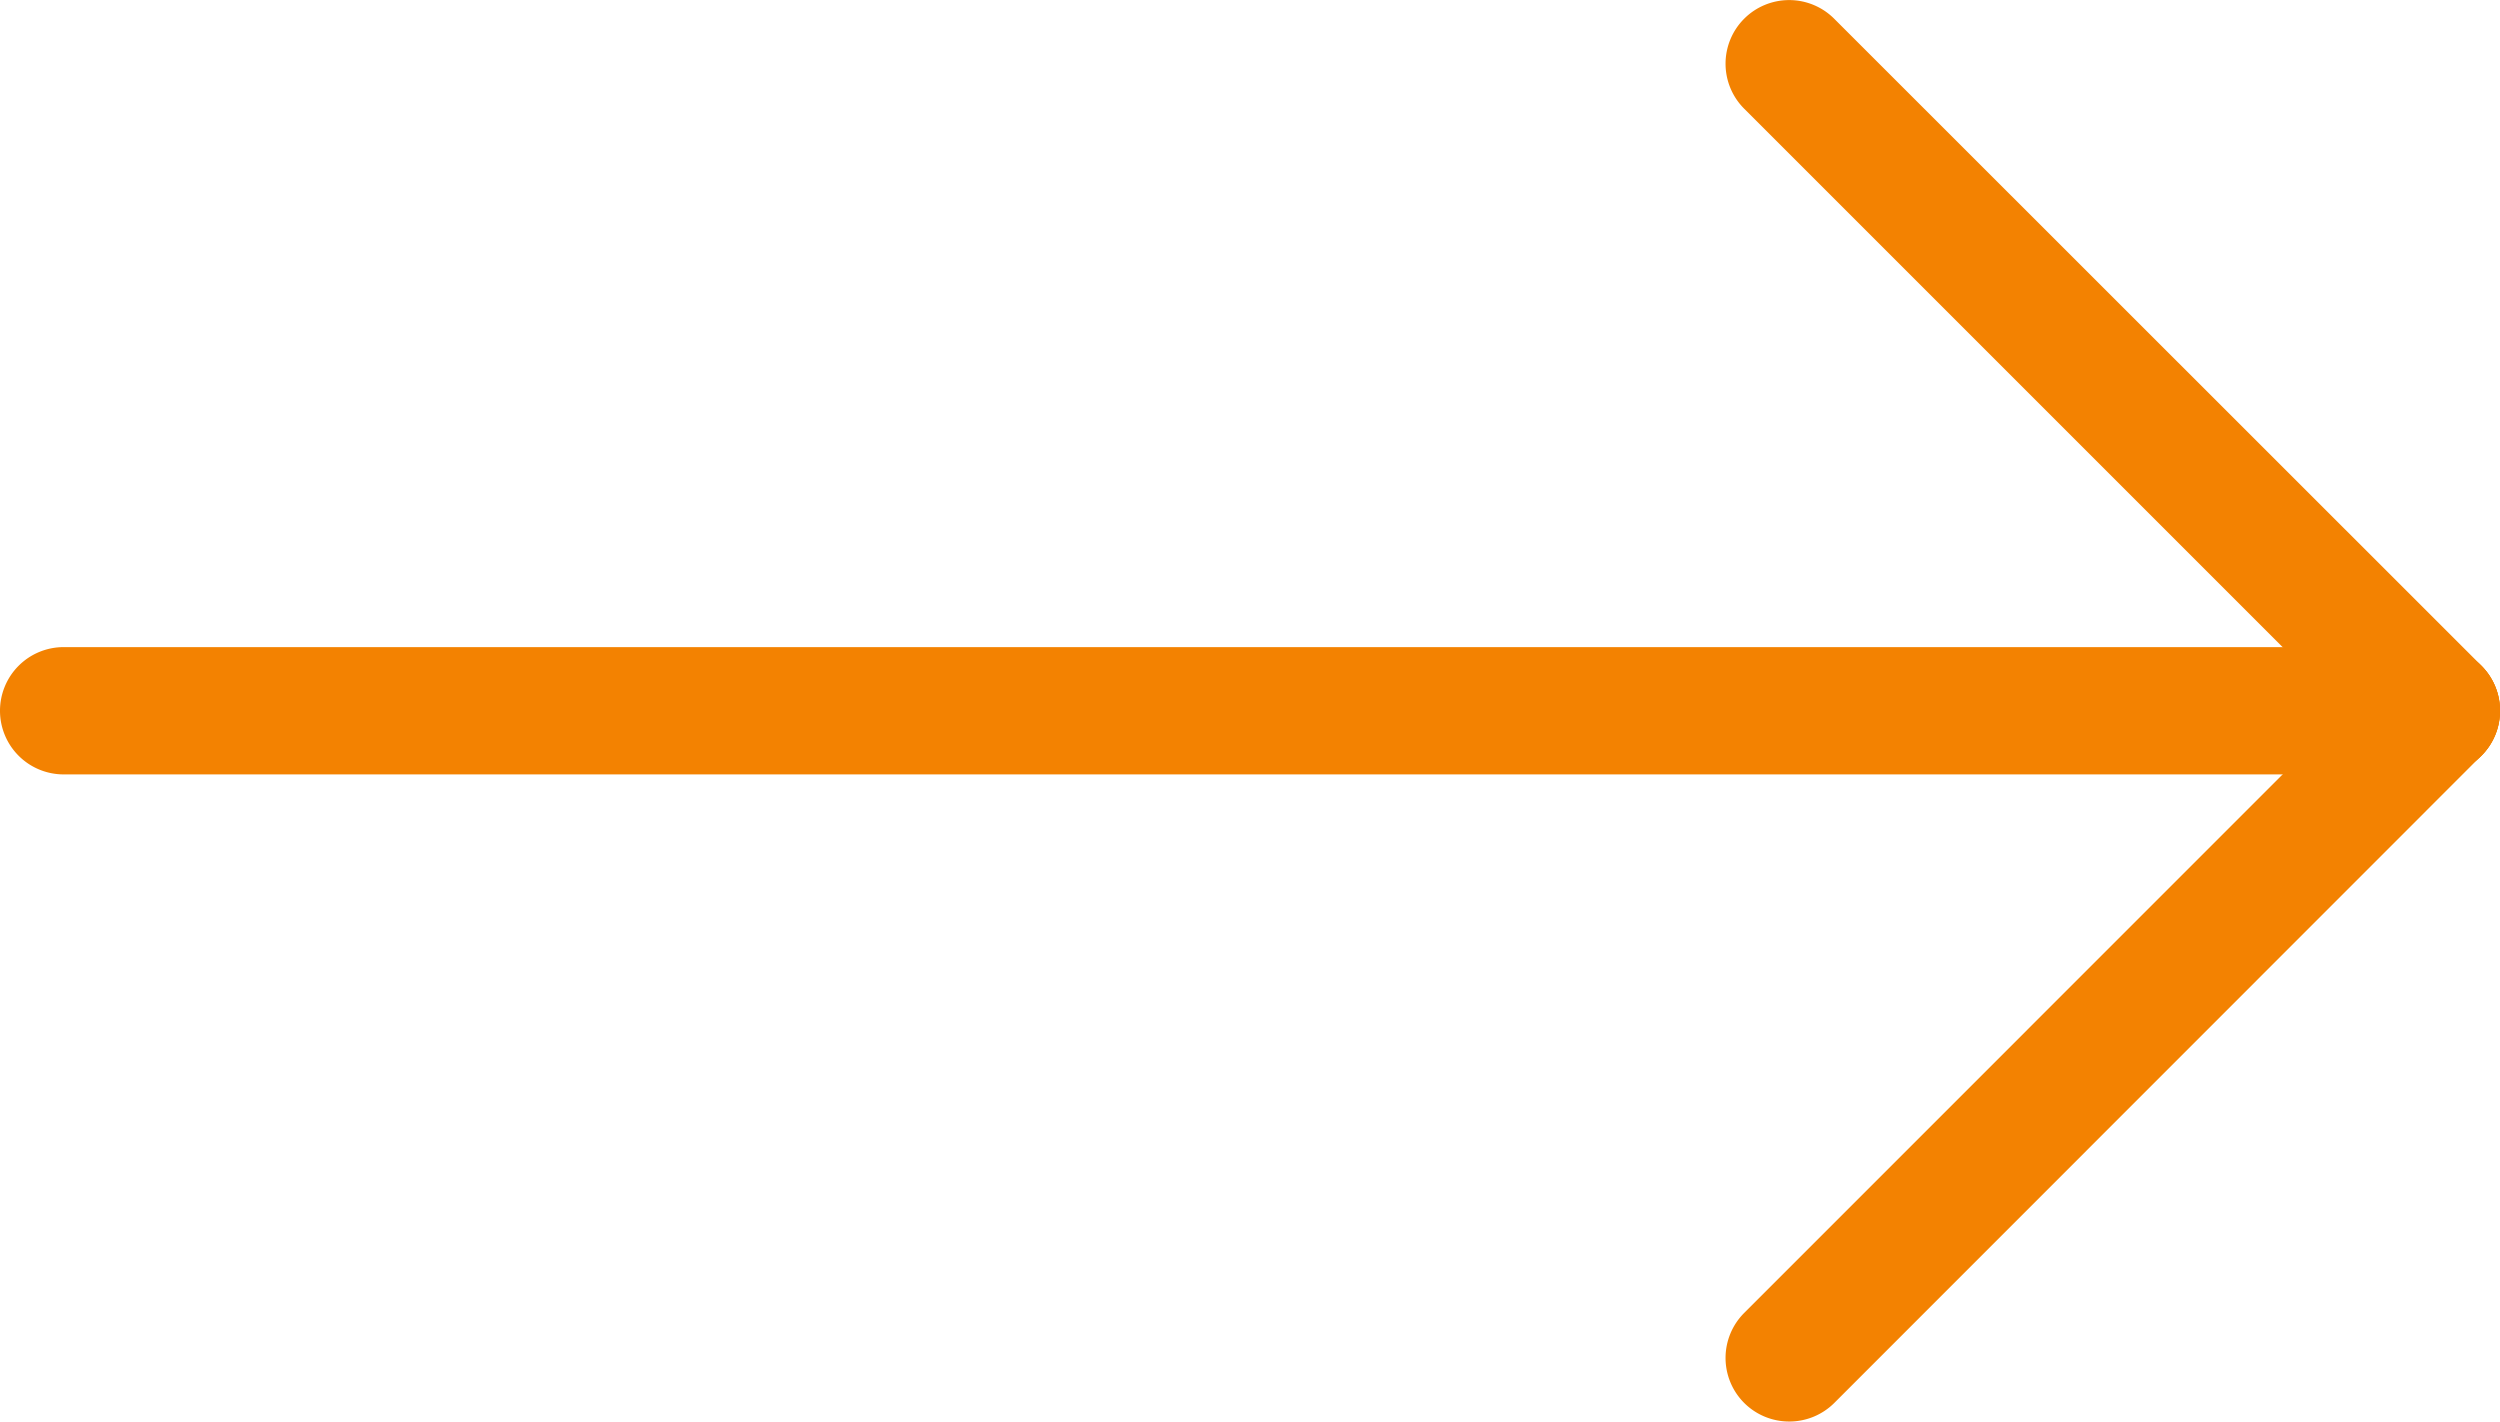
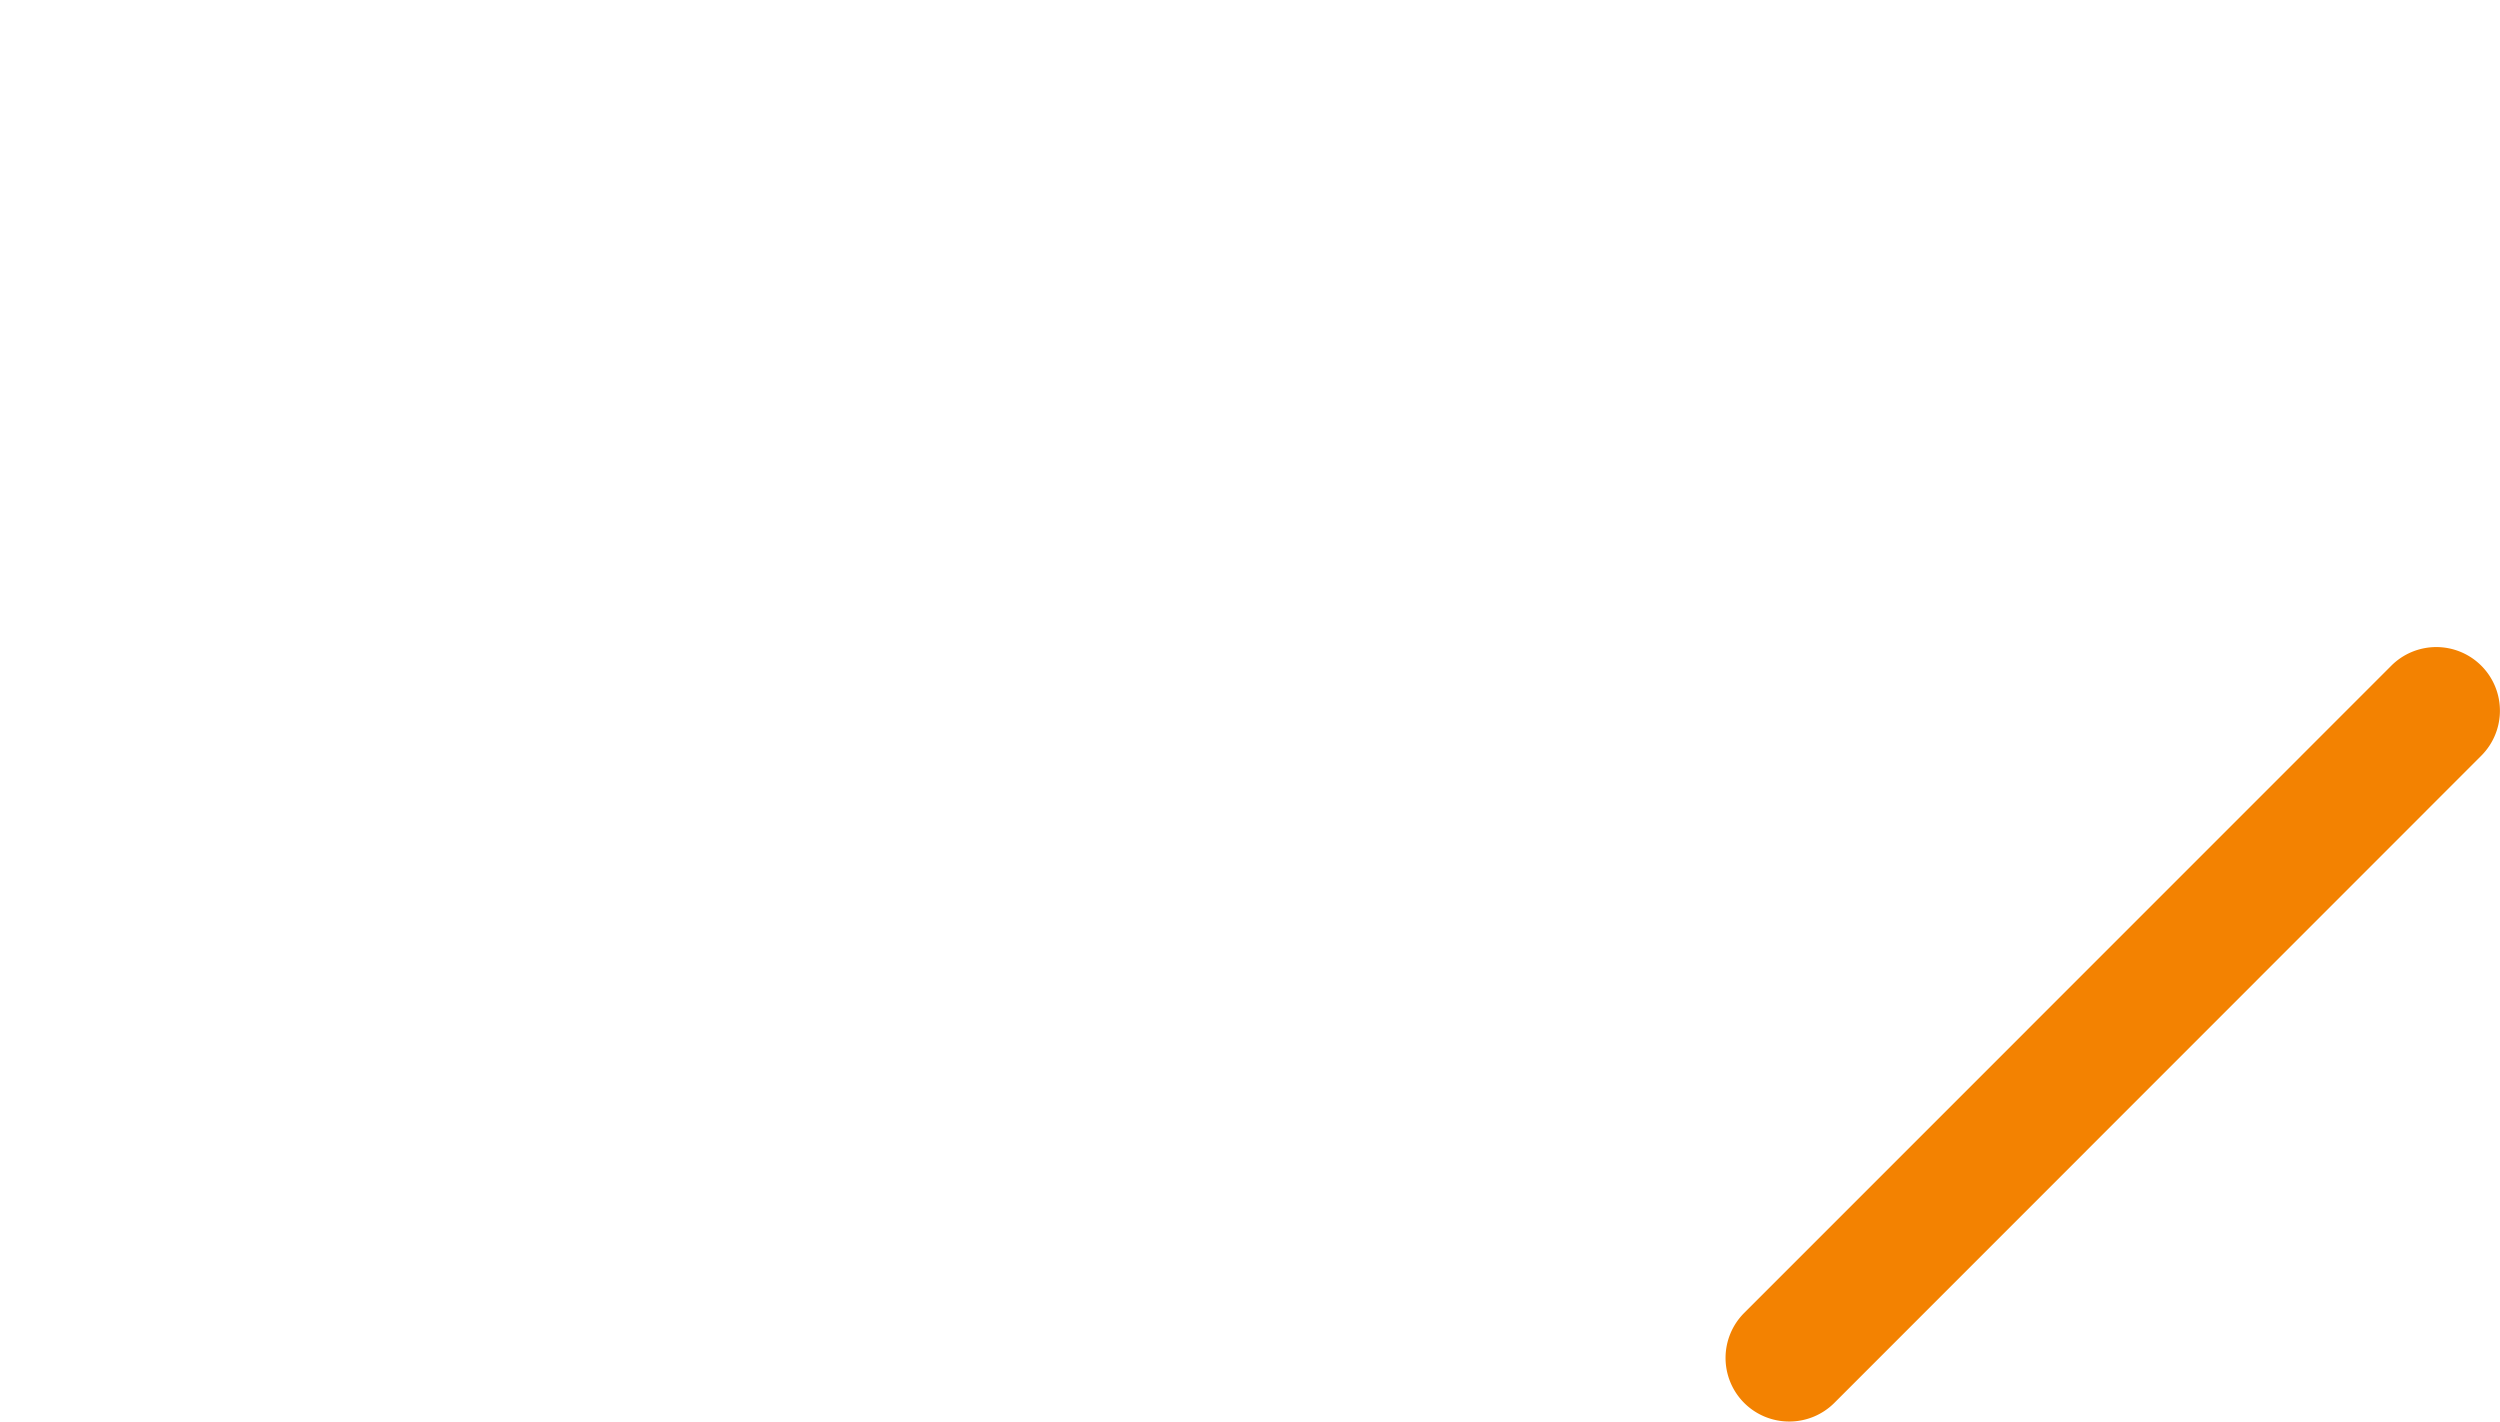
<svg xmlns="http://www.w3.org/2000/svg" width="19.641" height="11.168" viewBox="0 0 19.641 11.168">
  <g transform="translate(10.66 0.5)">
-     <path d="M18.641.5H0A.5.5,0,0,1-.5,0,.5.5,0,0,1,0-.5H18.641a.5.5,0,0,1,.5.5A.5.5,0,0,1,18.641.5Z" transform="translate(-10.16 5.084)" fill="#F38201" />
-     <path d="M5.084,5.584a.5.5,0,0,1-.354-.146L-.354.354a.5.5,0,0,1,0-.707.5.5,0,0,1,.707,0L5.438,4.73a.5.5,0,0,1-.354.854Z" transform="translate(3.397)" fill="#F38201" />
    <path d="M0,5.584a.5.5,0,0,1-.354-.146.5.5,0,0,1,0-.707L4.73-.354a.5.5,0,0,1,.707,0,.5.5,0,0,1,0,.707L.354,5.438A.5.5,0,0,1,0,5.584Z" transform="translate(3.397 5.084)" fill="#F38201" />
  </g>
</svg>